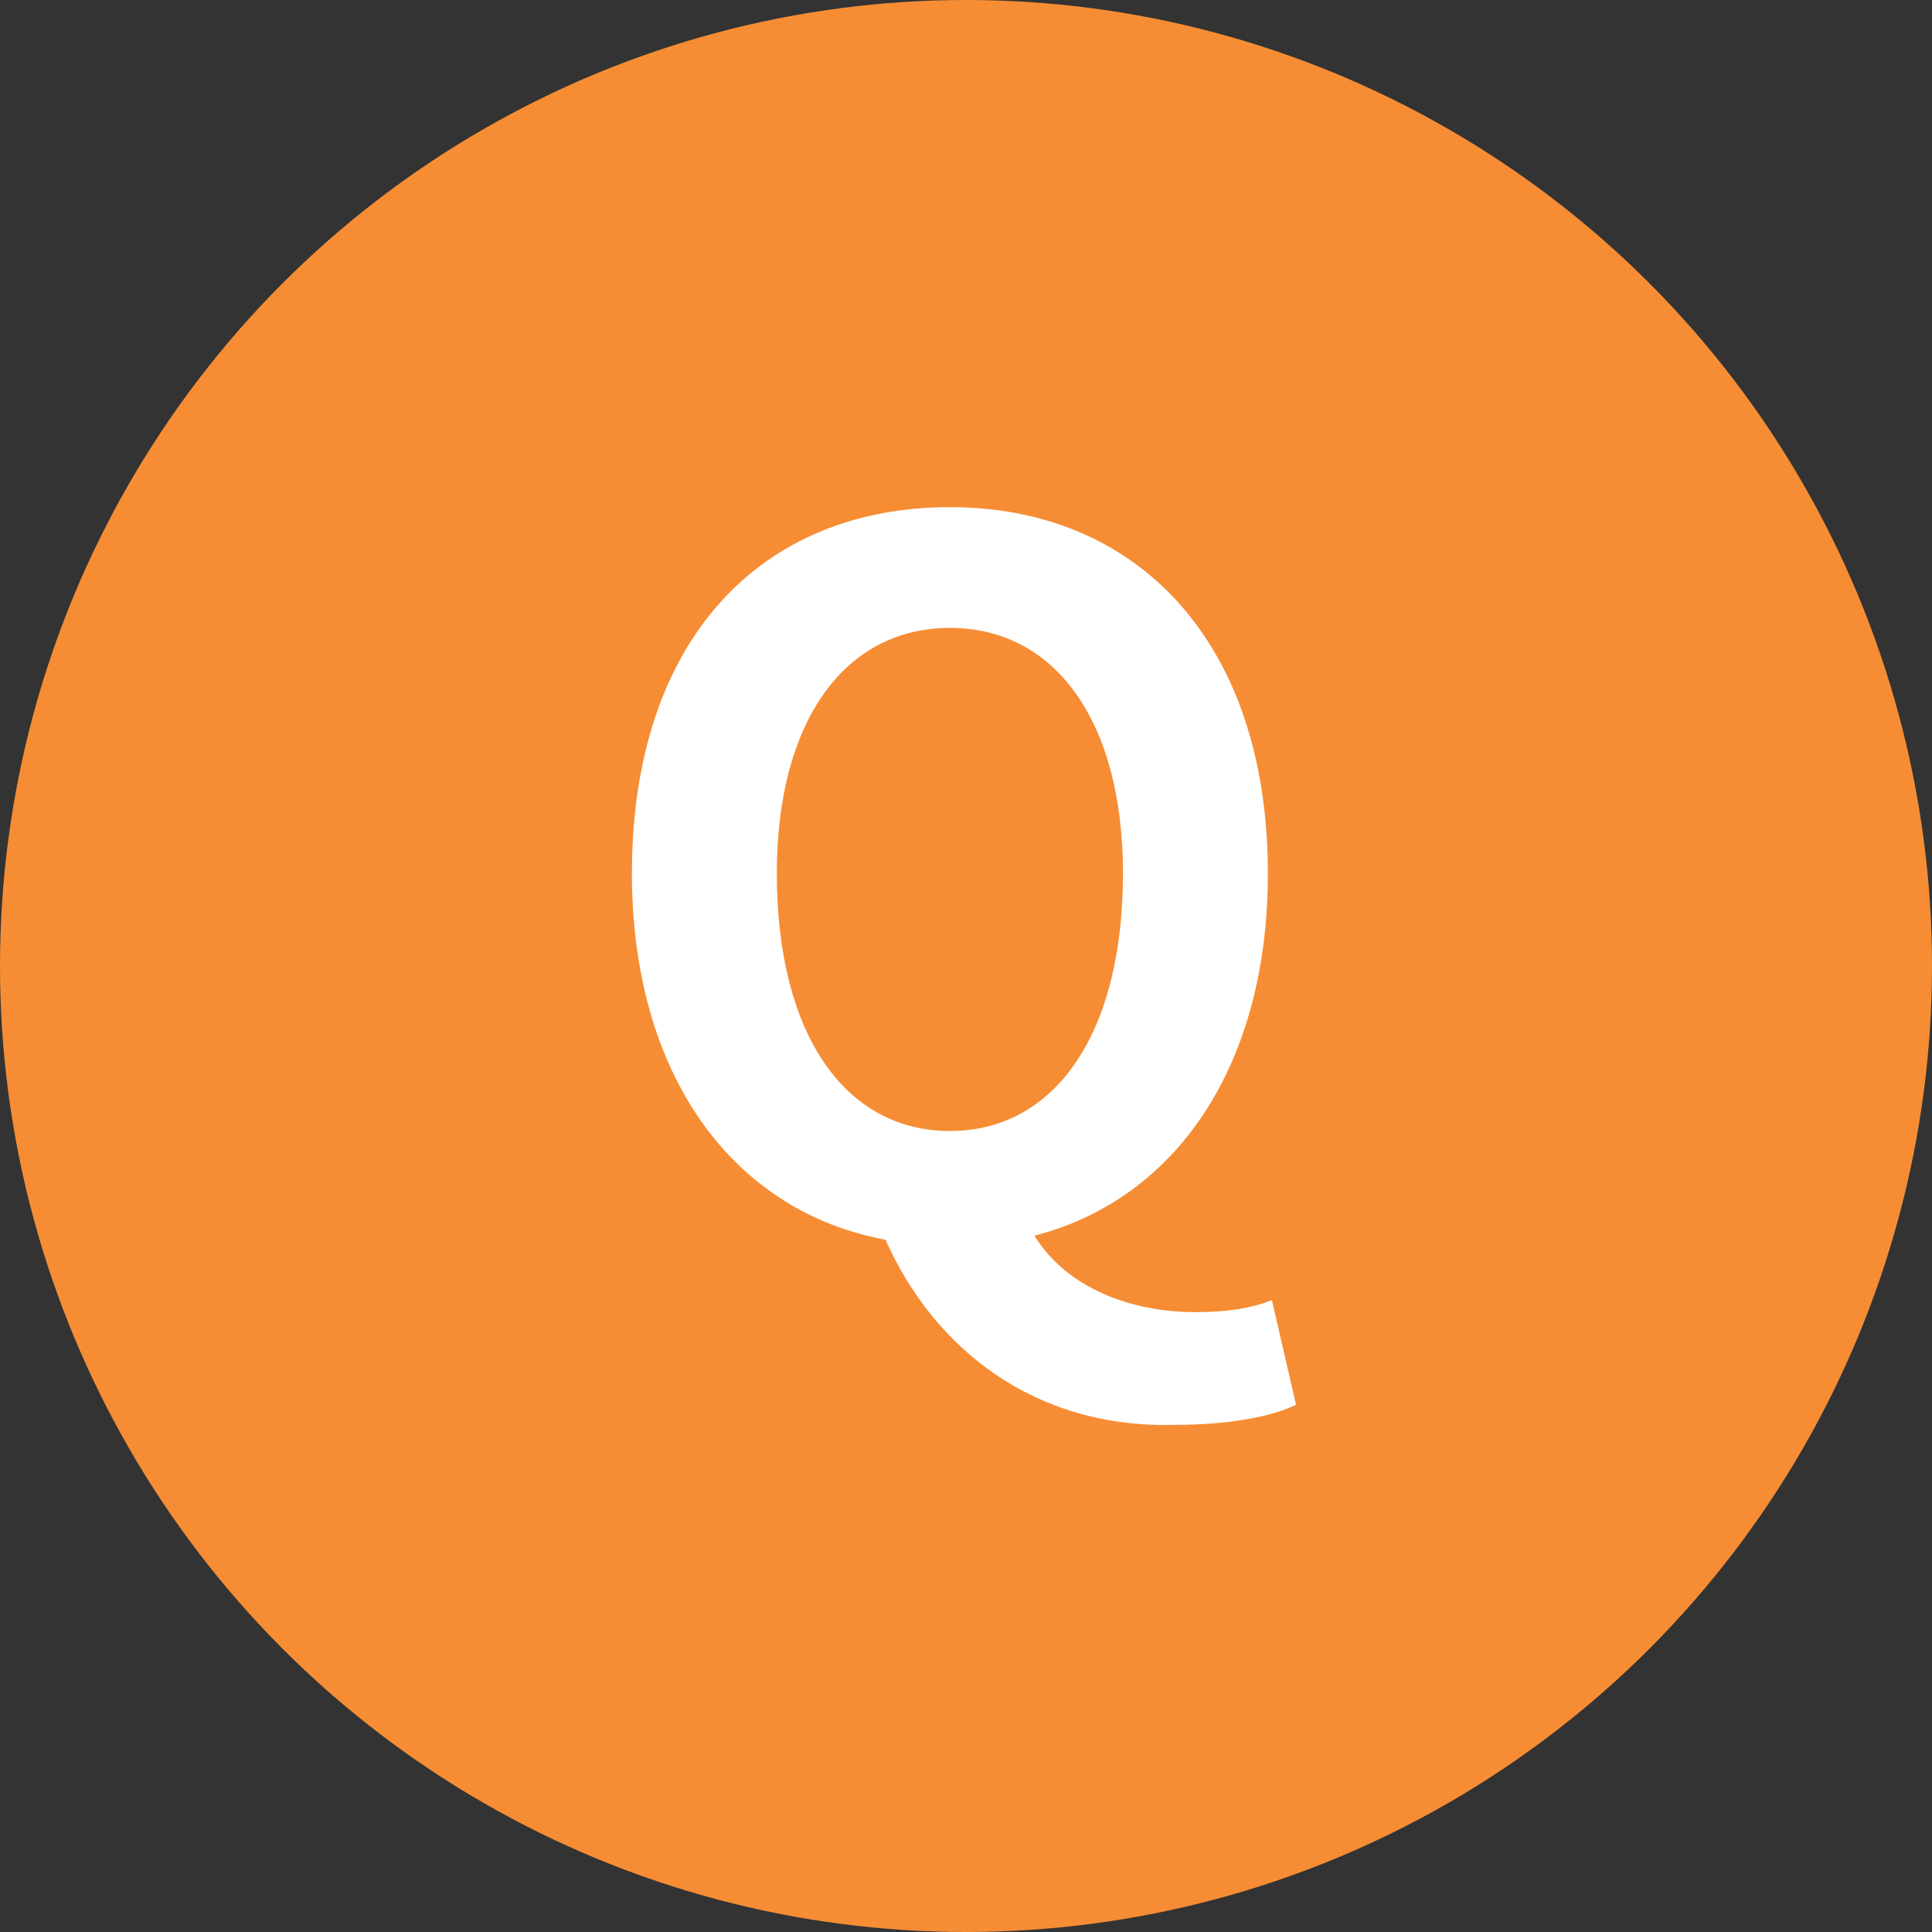
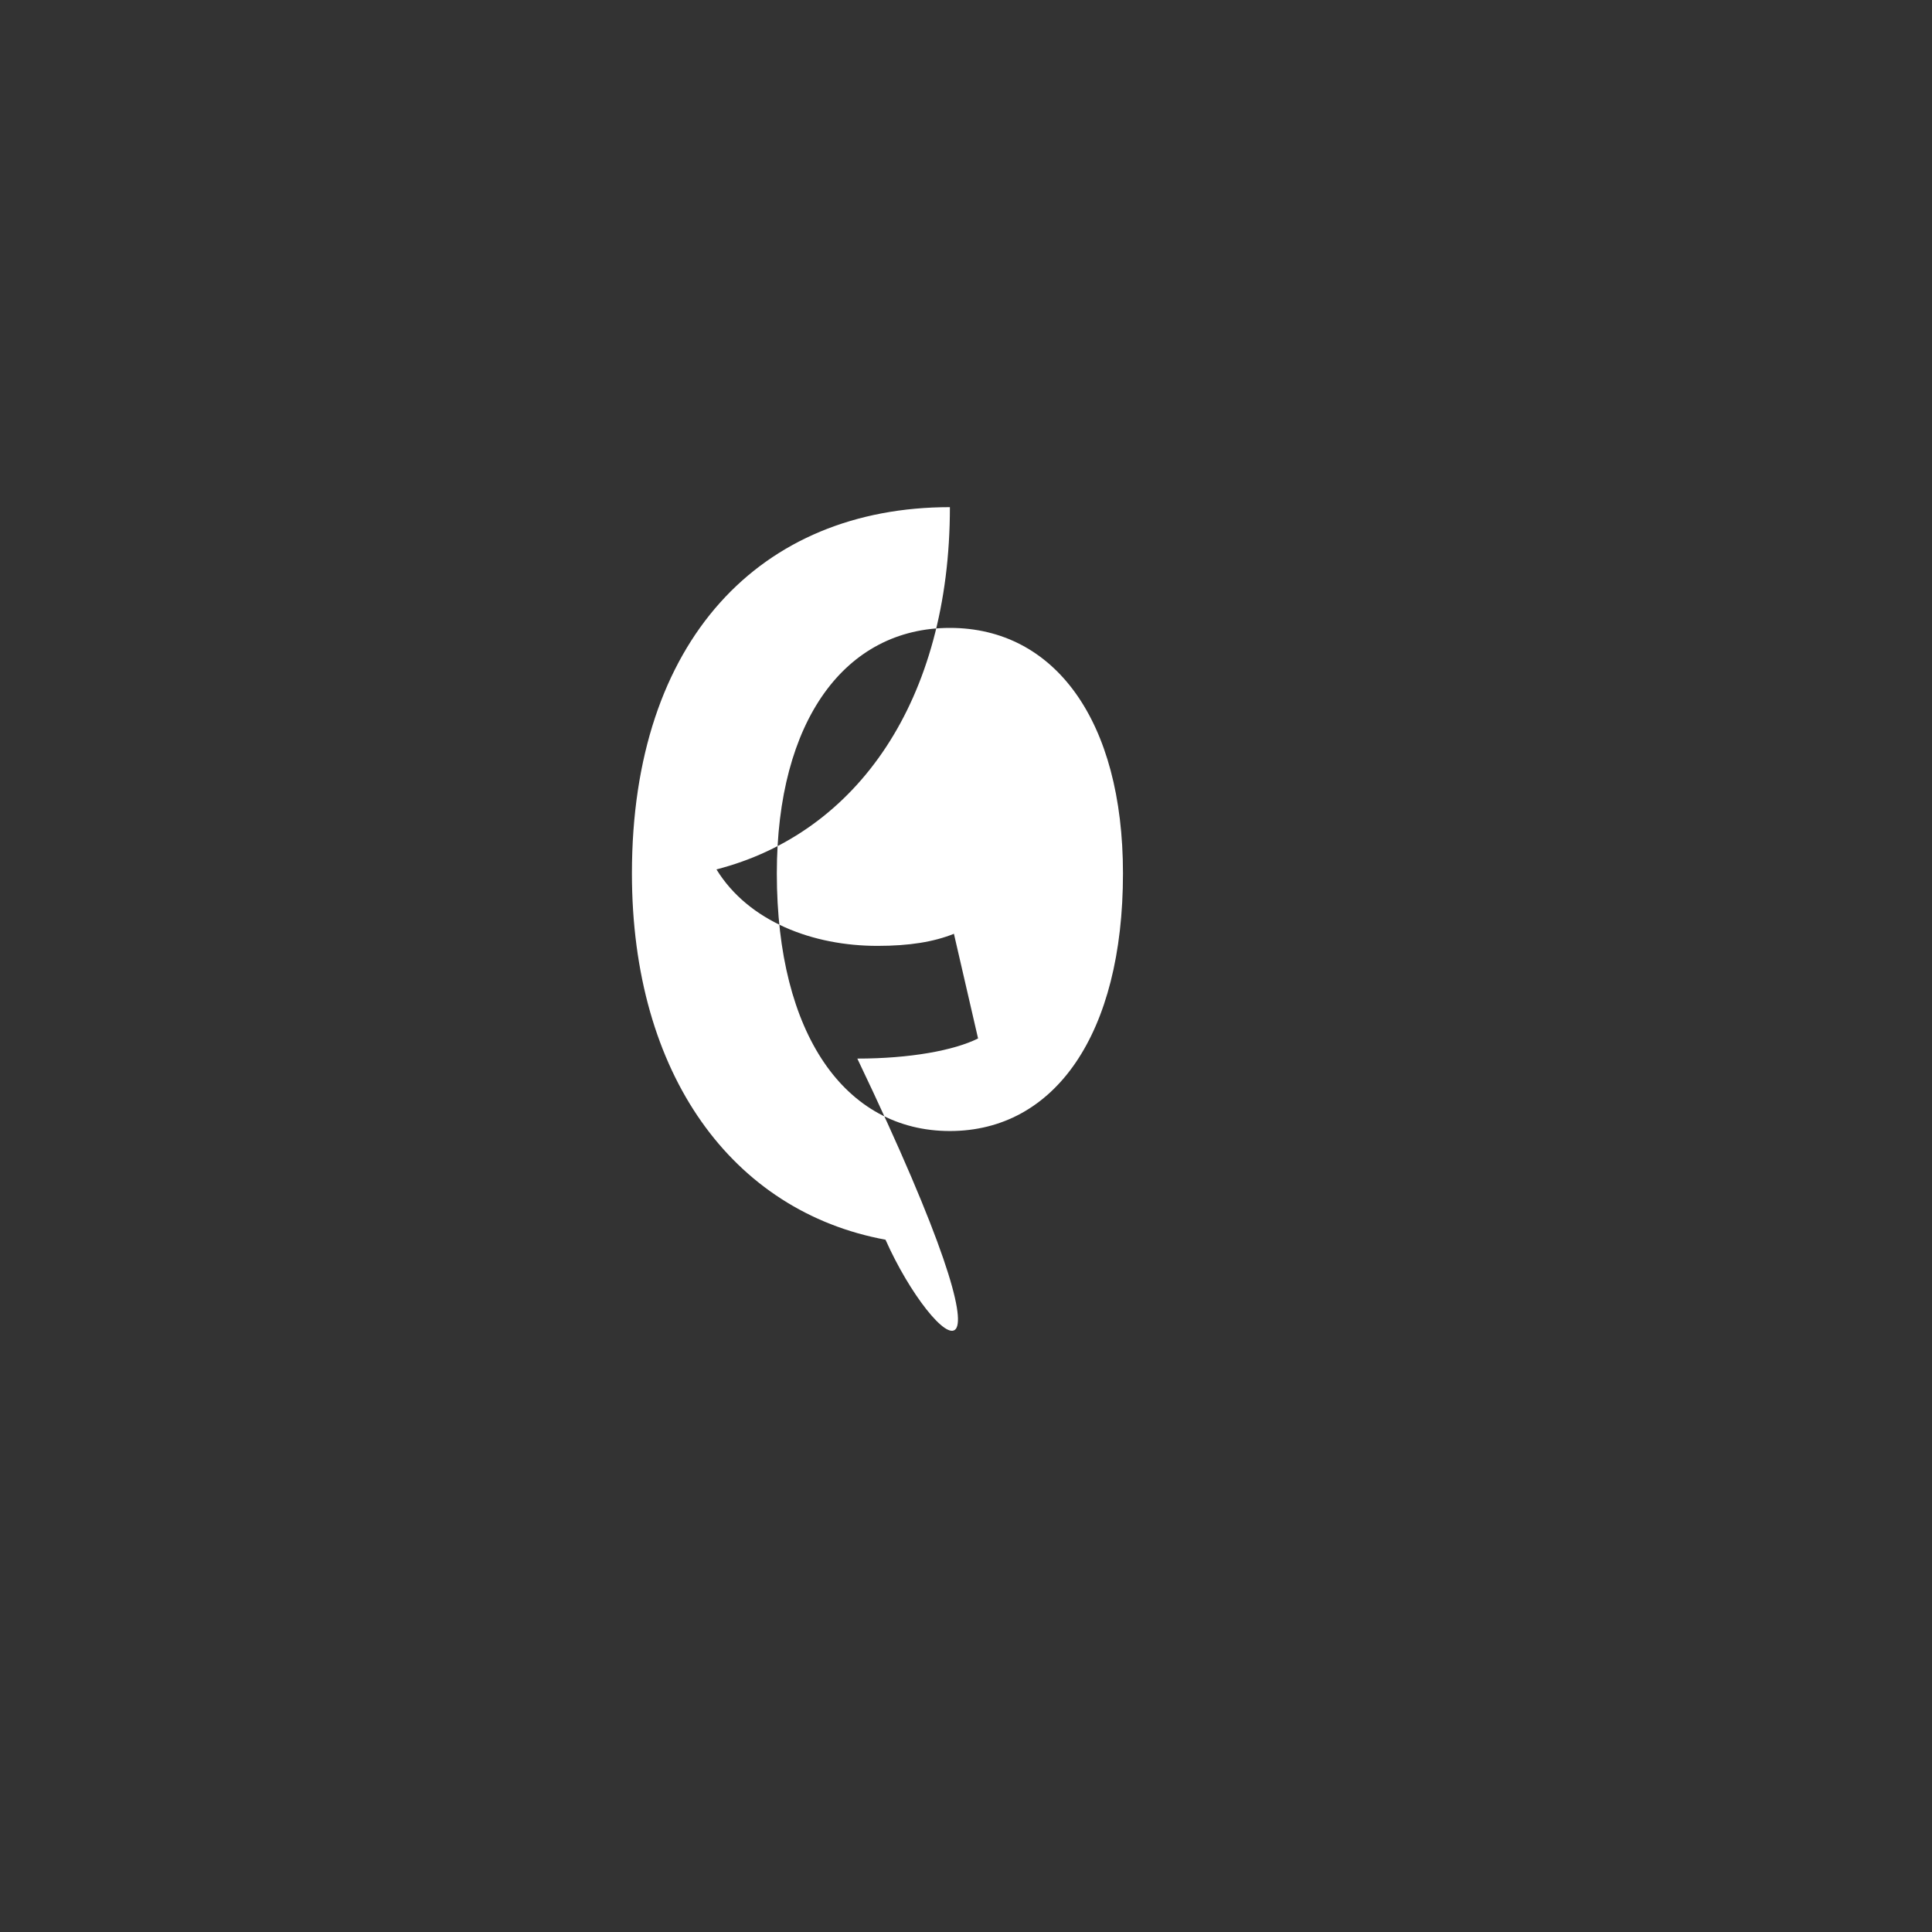
<svg xmlns="http://www.w3.org/2000/svg" version="1.1" id="レイヤー_1" x="0px" y="0px" viewBox="0 0 48 48" style="enable-background:new 0 0 48 48;" xml:space="preserve">
  <rect x="0" y="0" width="48" height="48" fill="#333333" stroke="none" />
  <style type="text/css">
	.st0{fill:#F68D34;}
	.st1{enable-background:new    ;}
	.st2{fill:#FFFFFF;}
</style>
-   <circle class="st0" cx="24" cy="24" r="24" />
  <g class="st1">
-     <path class="st2" d="M22,30.8c-3.8-0.7-6.3-4.1-6.3-9.1c0-5.8,3.2-9.1,7.9-9.1s7.9,3.4,7.9,9.1c0,4.8-2.3,8.1-5.8,9   c0.8,1.3,2.4,1.9,4,1.9c0.8,0,1.4-0.1,1.9-0.3l0.6,2.6c-0.6,0.3-1.7,0.5-3,0.5C25.7,35.5,23.2,33.5,22,30.8z M27.9,21.7   c0-3.8-1.7-6.1-4.3-6.1s-4.3,2.3-4.3,6.1c0,4,1.7,6.4,4.3,6.4S27.9,25.7,27.9,21.7z" />
+     <path class="st2" d="M22,30.8c-3.8-0.7-6.3-4.1-6.3-9.1c0-5.8,3.2-9.1,7.9-9.1c0,4.8-2.3,8.1-5.8,9   c0.8,1.3,2.4,1.9,4,1.9c0.8,0,1.4-0.1,1.9-0.3l0.6,2.6c-0.6,0.3-1.7,0.5-3,0.5C25.7,35.5,23.2,33.5,22,30.8z M27.9,21.7   c0-3.8-1.7-6.1-4.3-6.1s-4.3,2.3-4.3,6.1c0,4,1.7,6.4,4.3,6.4S27.9,25.7,27.9,21.7z" />
  </g>
</svg>